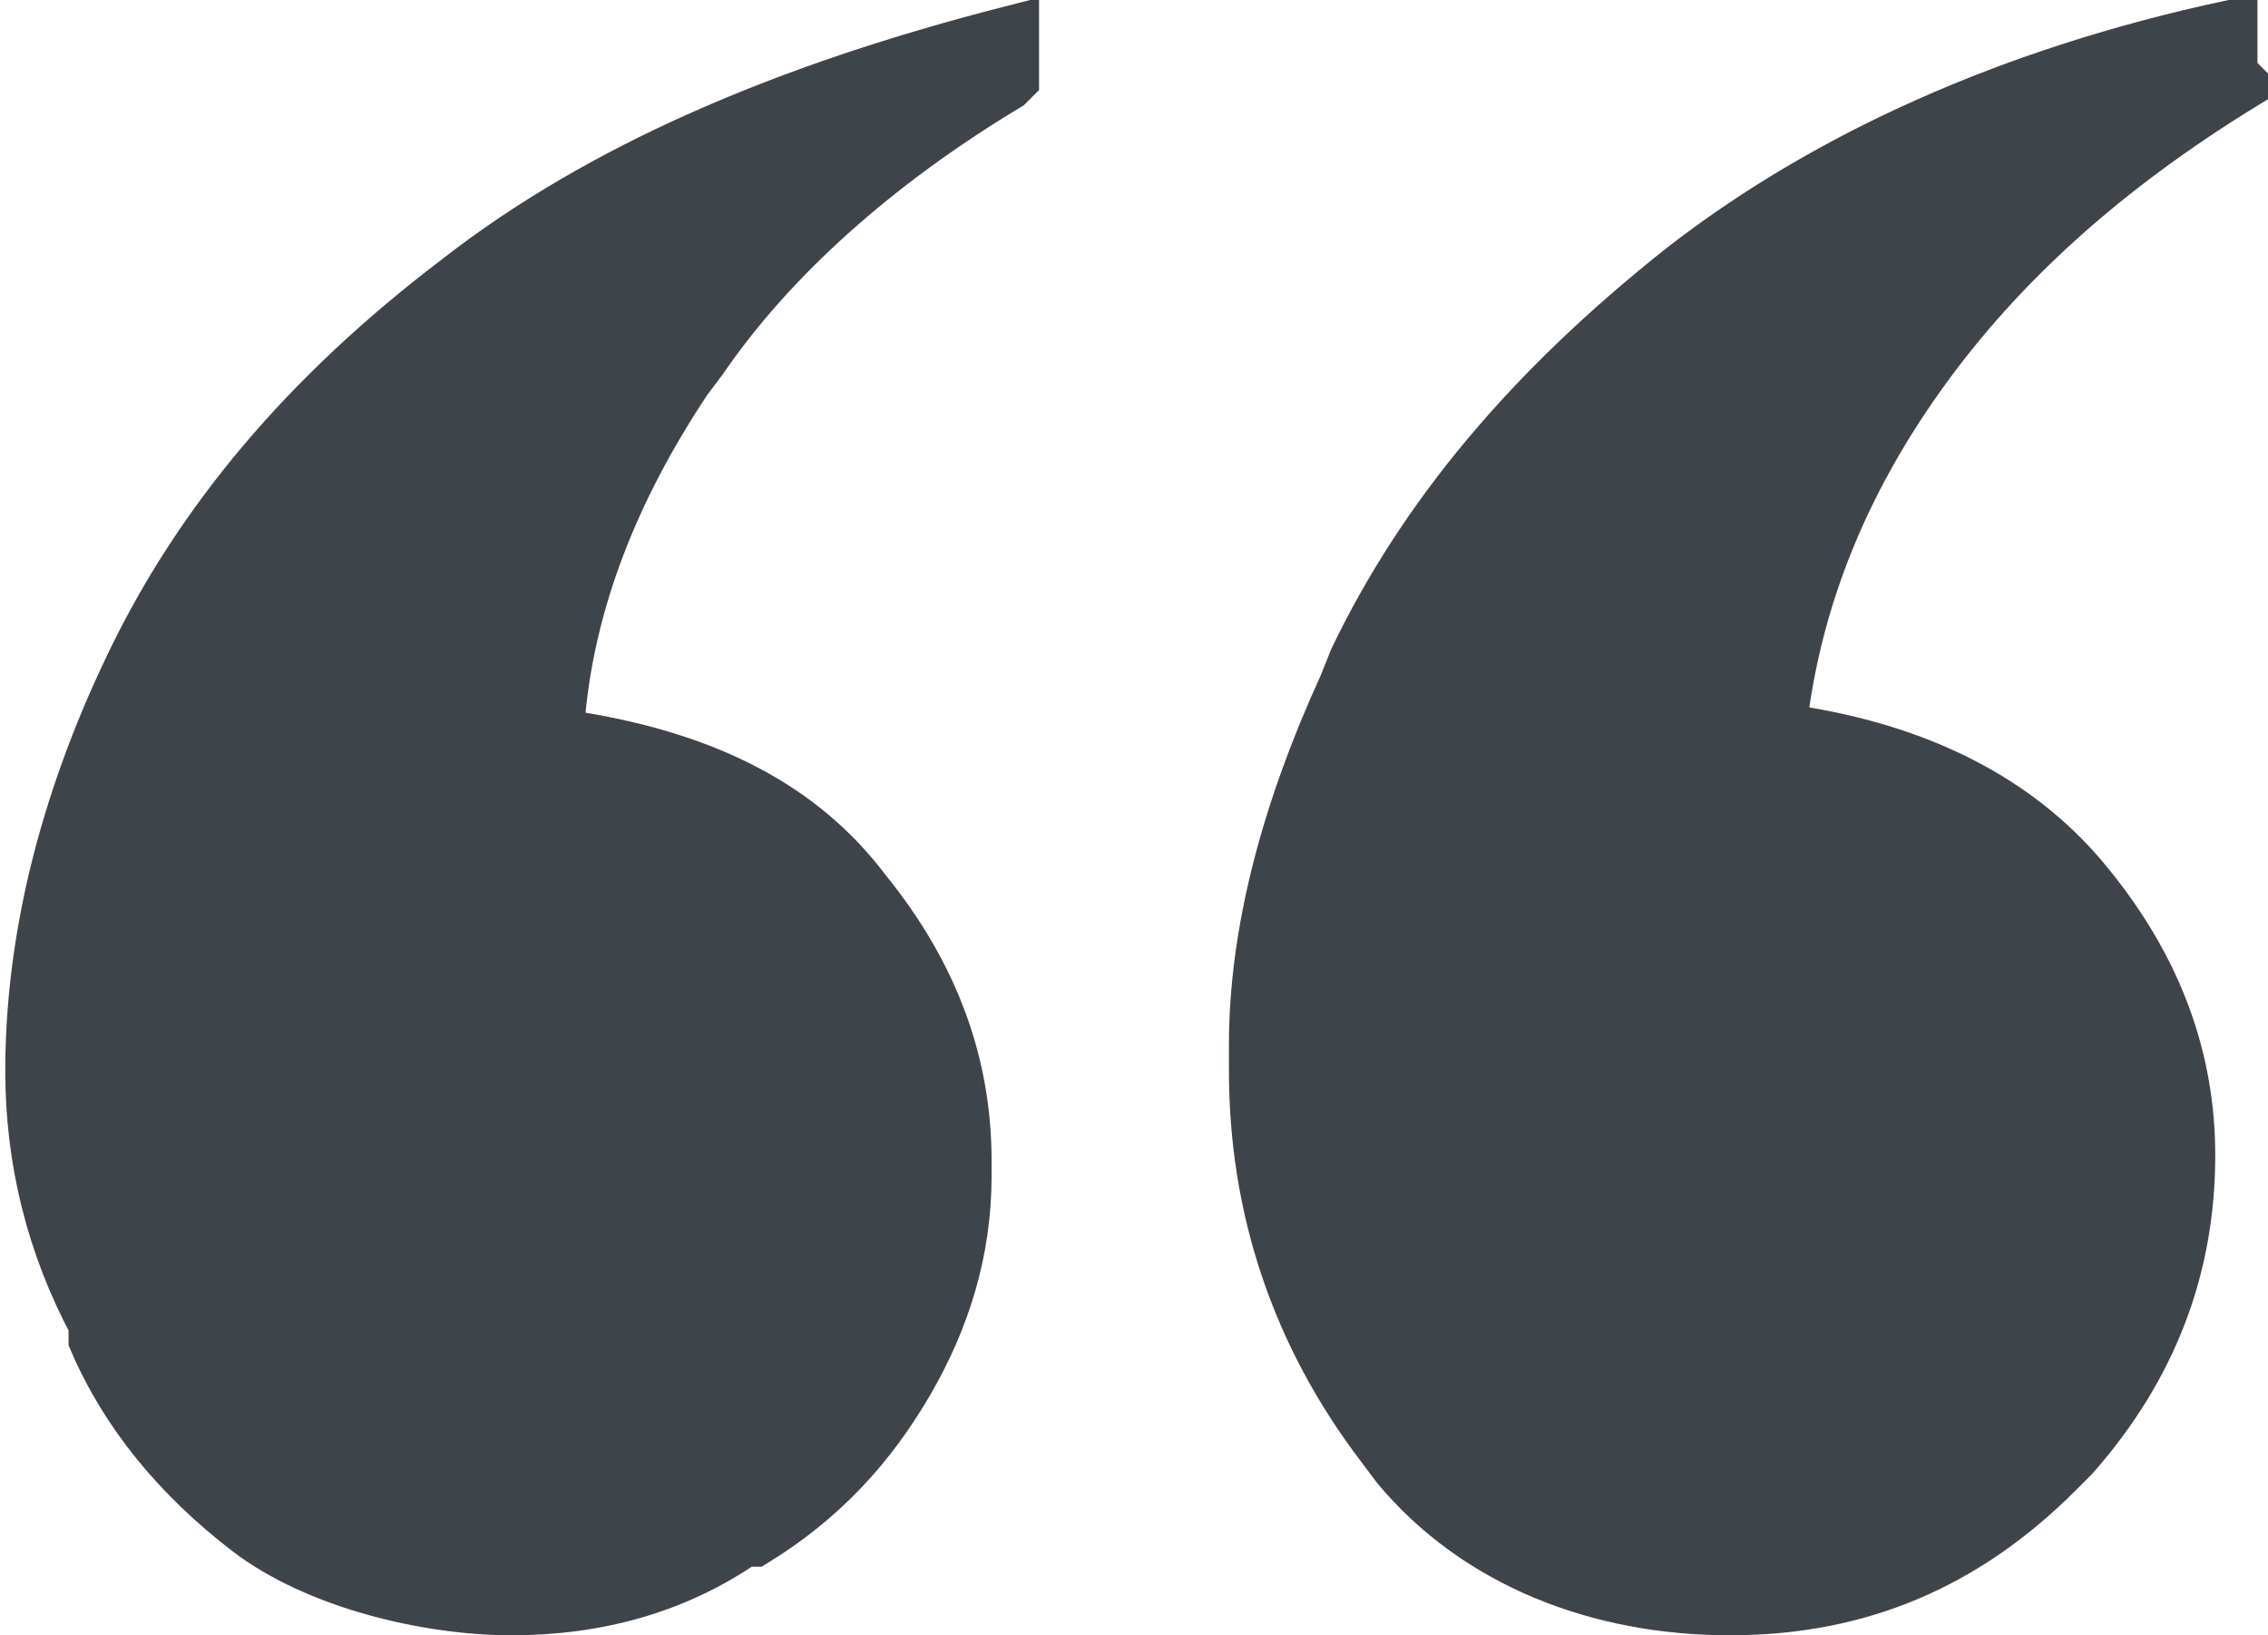
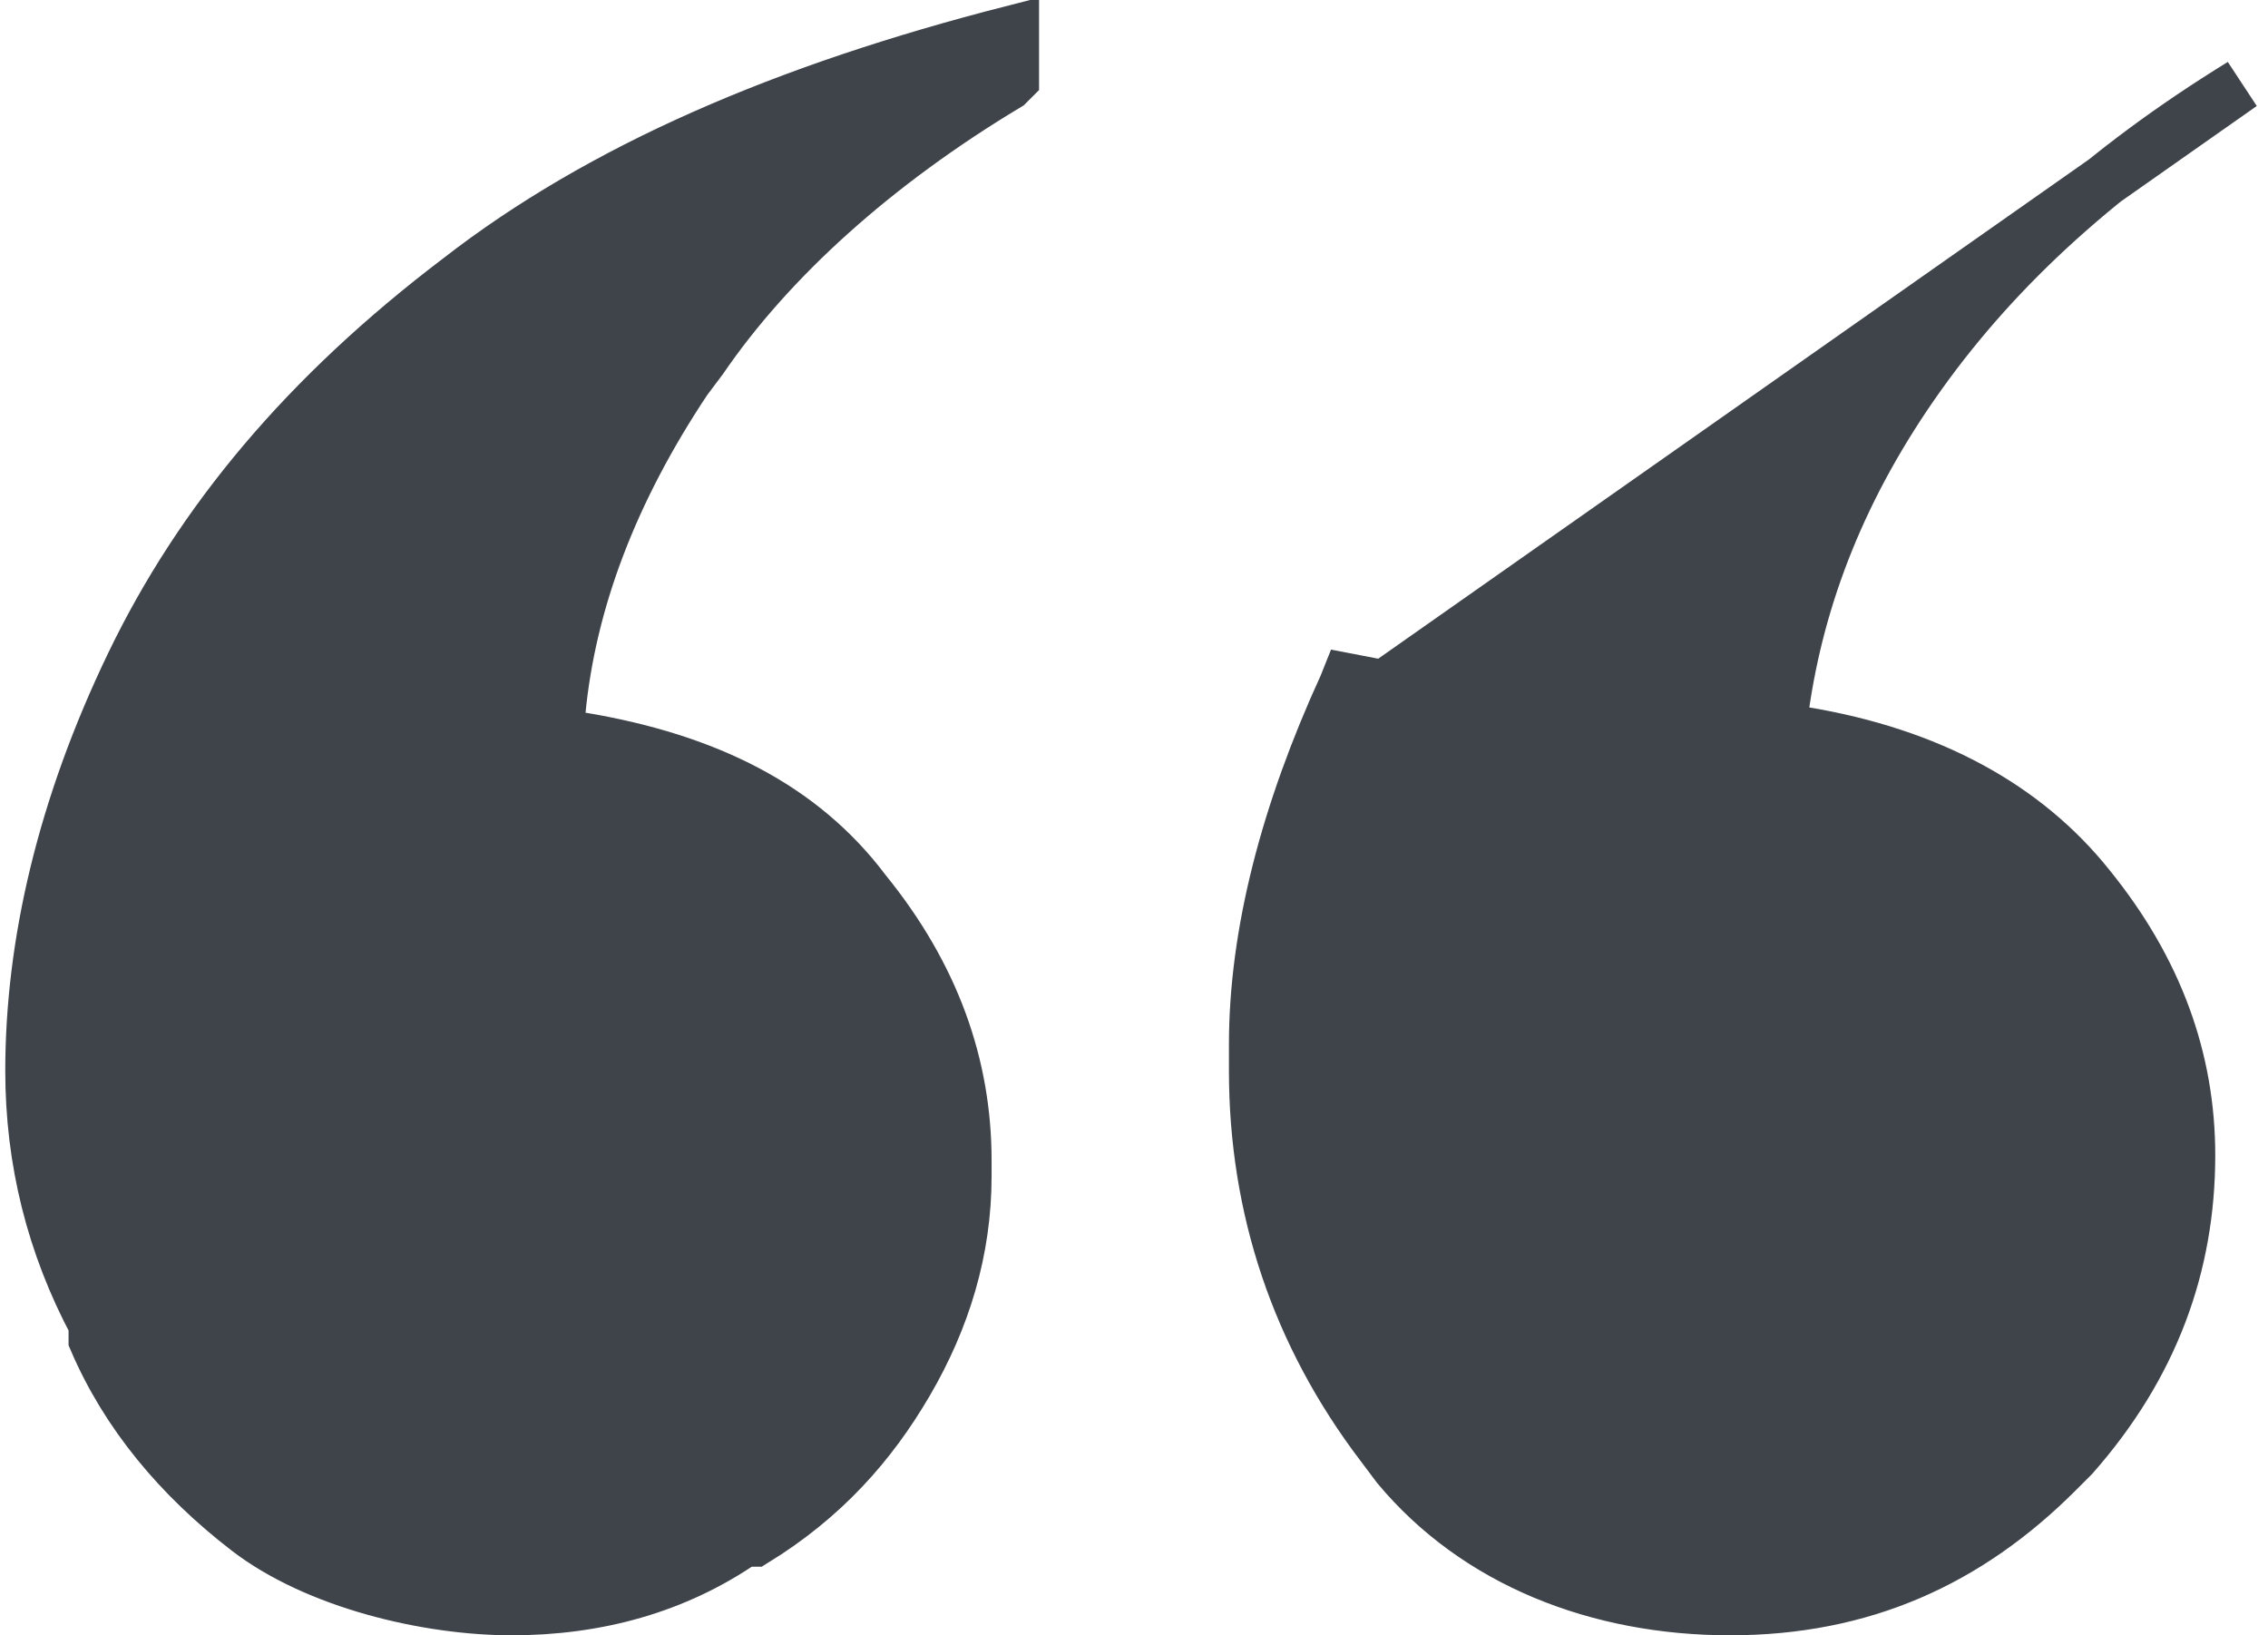
<svg xmlns="http://www.w3.org/2000/svg" id="_レイヤー_1" data-name="レイヤー_1" version="1.1" viewBox="0 0 43 31">
  <defs>
    <style>
      .st0 {
        fill: #3f444b;
        stroke: #3f444b;
      }
    </style>
  </defs>
-   <path class="st0" d="M42.5,1.6c-2.6,1.6-4.6,3.4-6.1,5.5-1.5,2.1-2.3,4.2-2.6,6.3v.5c0,0,.4,0,.4,0,2.4.4,4.2,1.4,5.4,2.9,1.3,1.6,1.9,3.3,1.9,5.1,0,2.1-.7,4-2.2,5.7l-.3.3c-1.7,1.7-3.7,2.6-6.2,2.6s-4.8-.9-6.3-2.7l-.3-.4c-1.6-2.1-2.4-4.5-2.4-7.1v-.5c0-2.1.6-4.4,1.7-6.8l.2-.5c1.3-2.7,3.3-5.1,6.2-7.4,2.7-2.1,6.2-3.7,10.4-4.6v.9ZM19.1,1.6c-2.5,1.5-4.5,3.3-5.8,5.2l-.3.4c-1.4,2.1-2.2,4.2-2.4,6.3v.5s.4,0,.4,0c2.4.4,4.2,1.3,5.4,2.9,1.3,1.6,1.9,3.3,1.9,5.1v.3c0,1.4-.4,2.7-1.1,3.9-.7,1.2-1.6,2.2-2.9,3h-.2c-1.3.9-2.8,1.3-4.4,1.3s-3.7-.5-5-1.5c-1.3-1-2.3-2.2-2.9-3.6v-.3c-.8-1.5-1.2-3.1-1.2-4.8,0-2.4.6-5,1.9-7.7,1.3-2.7,3.3-5.1,6.2-7.3,2.7-2.1,6.2-3.6,10.5-4.7v.9Z" />
+   <path class="st0" d="M42.5,1.6c-2.6,1.6-4.6,3.4-6.1,5.5-1.5,2.1-2.3,4.2-2.6,6.3v.5c0,0,.4,0,.4,0,2.4.4,4.2,1.4,5.4,2.9,1.3,1.6,1.9,3.3,1.9,5.1,0,2.1-.7,4-2.2,5.7l-.3.3c-1.7,1.7-3.7,2.6-6.2,2.6s-4.8-.9-6.3-2.7l-.3-.4c-1.6-2.1-2.4-4.5-2.4-7.1v-.5c0-2.1.6-4.4,1.7-6.8l.2-.5v.9ZM19.1,1.6c-2.5,1.5-4.5,3.3-5.8,5.2l-.3.4c-1.4,2.1-2.2,4.2-2.4,6.3v.5s.4,0,.4,0c2.4.4,4.2,1.3,5.4,2.9,1.3,1.6,1.9,3.3,1.9,5.1v.3c0,1.4-.4,2.7-1.1,3.9-.7,1.2-1.6,2.2-2.9,3h-.2c-1.3.9-2.8,1.3-4.4,1.3s-3.7-.5-5-1.5c-1.3-1-2.3-2.2-2.9-3.6v-.3c-.8-1.5-1.2-3.1-1.2-4.8,0-2.4.6-5,1.9-7.7,1.3-2.7,3.3-5.1,6.2-7.3,2.7-2.1,6.2-3.6,10.5-4.7v.9Z" />
</svg>